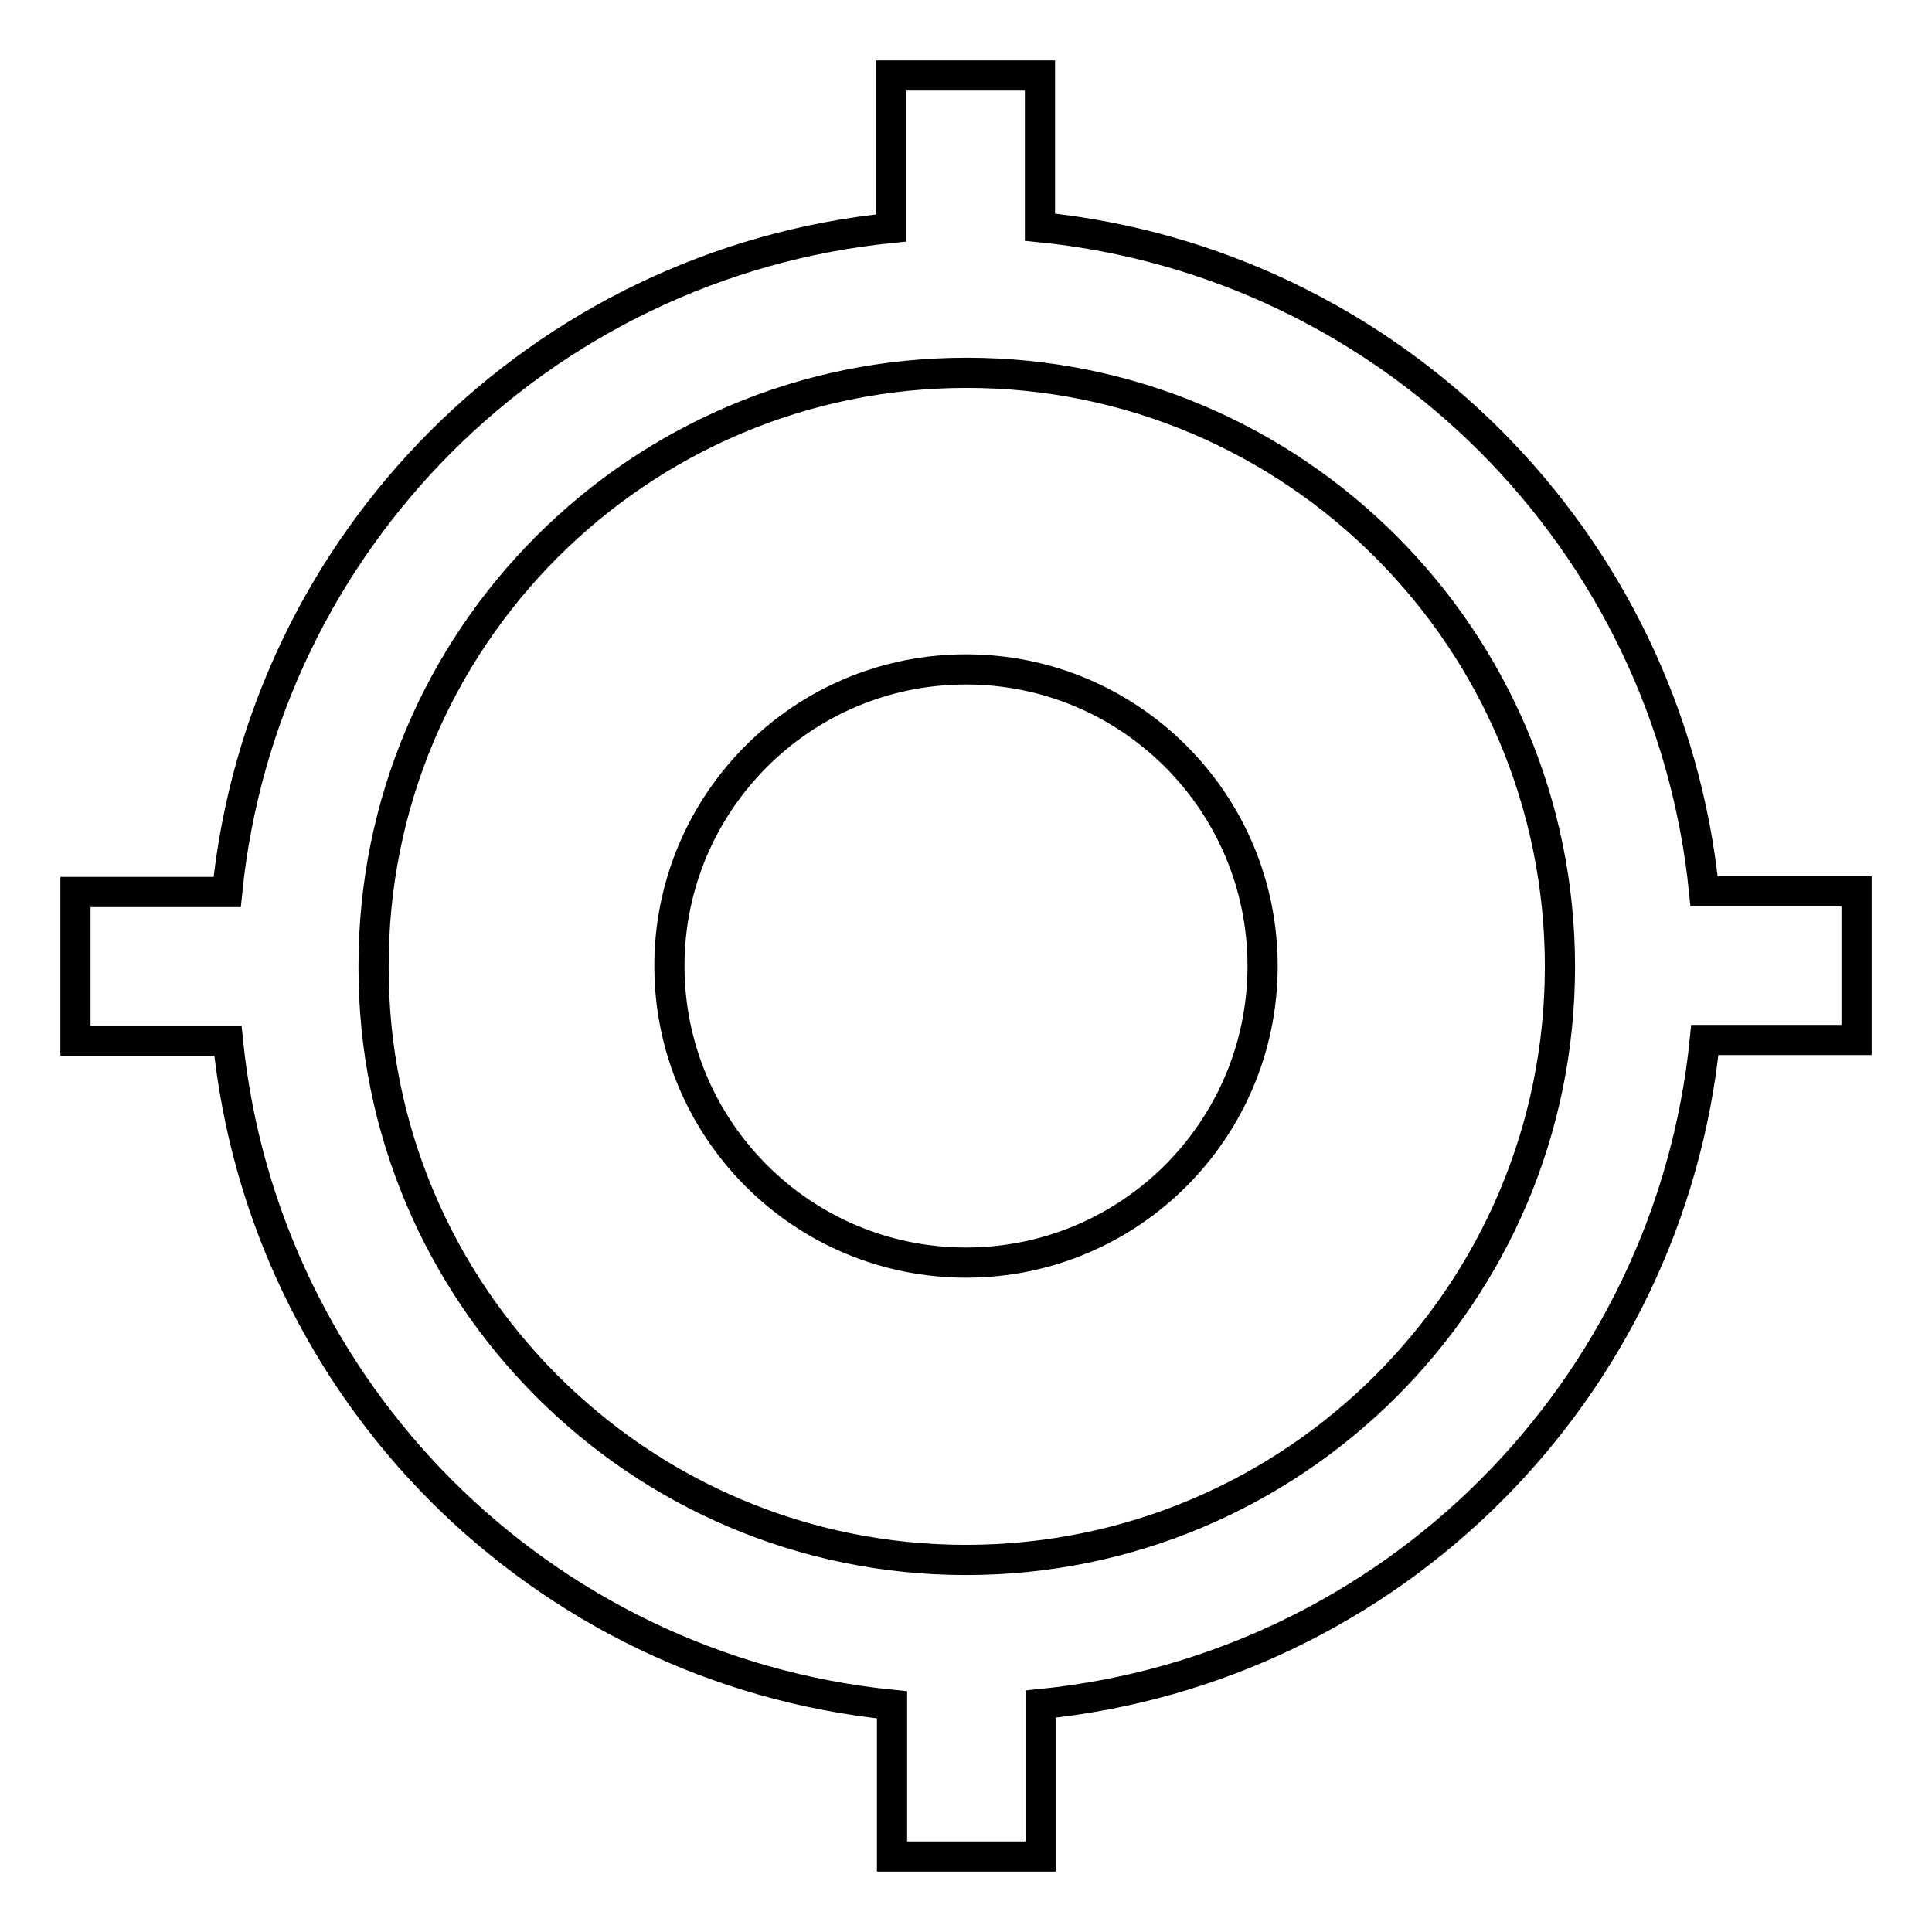
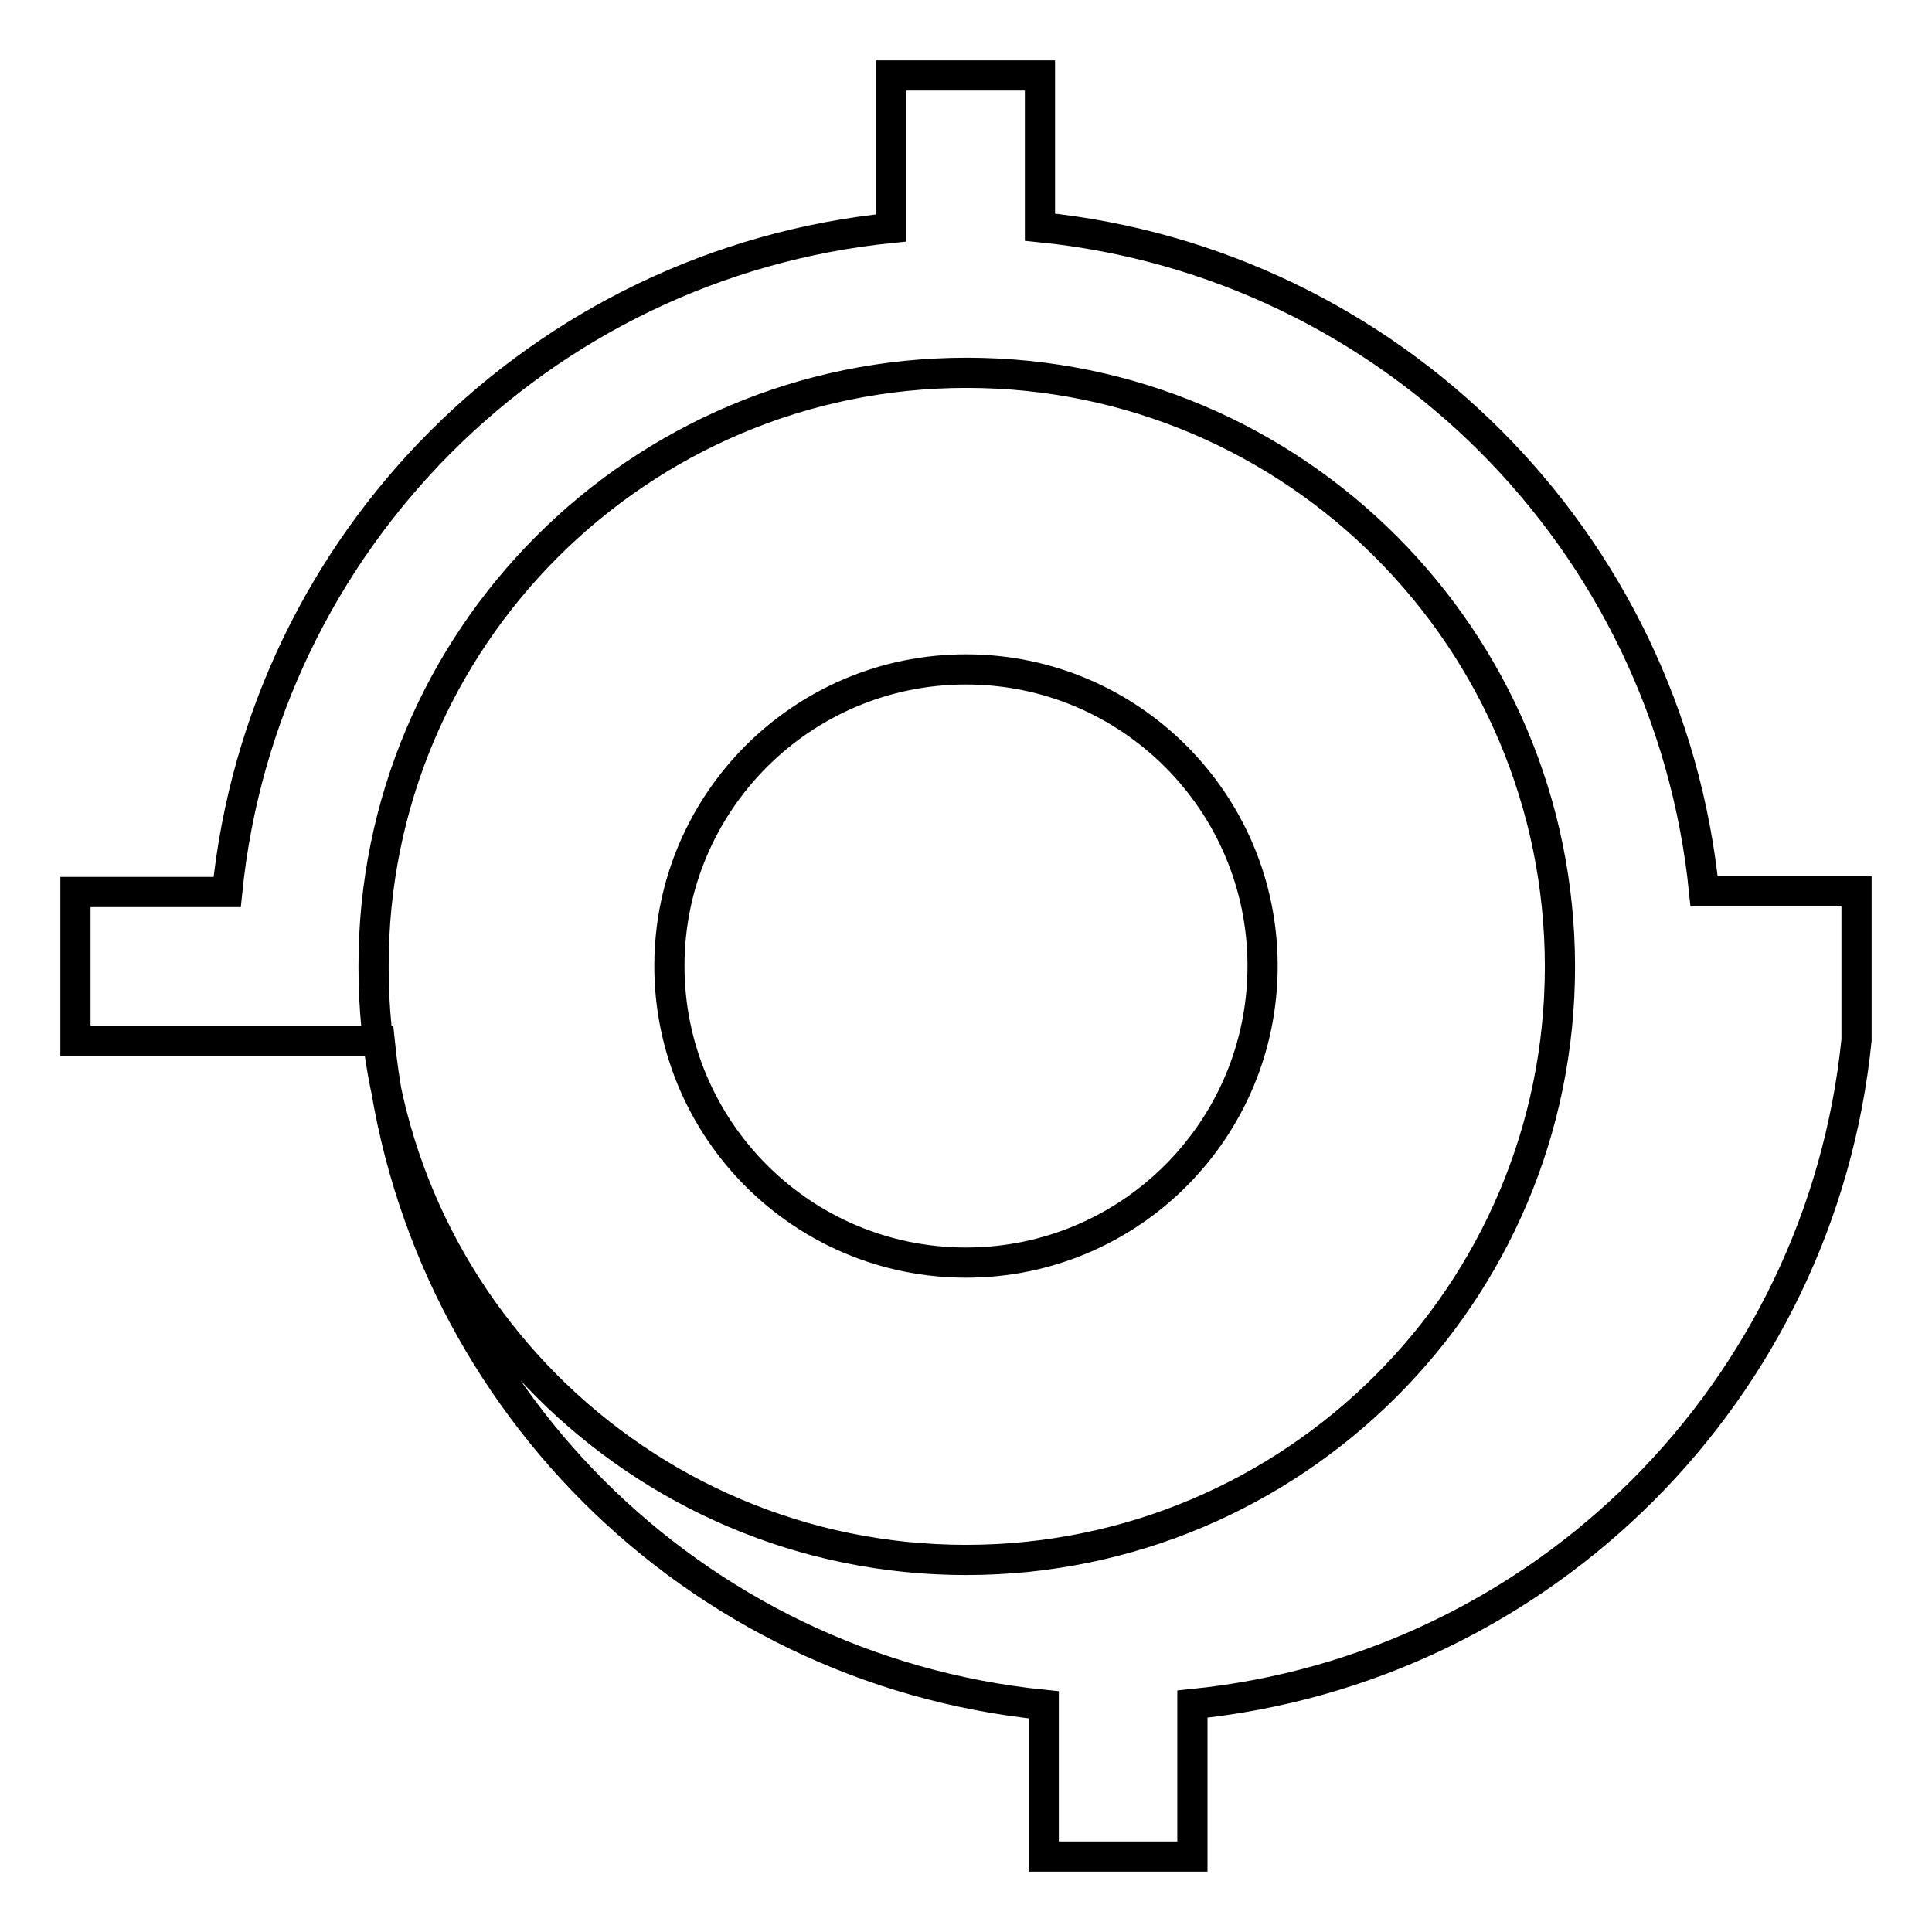
<svg xmlns="http://www.w3.org/2000/svg" version="1.1" x="0px" y="0px" viewBox="0 0 256 256" enable-background="new 0 0 256 256" xml:space="preserve">
  <g>
-     <path stroke-width="4" fill-opacity="0" stroke="#000000" d="M30.1,118.2c4.7-46.5,41.5-83.3,88-88V10h19.7v20.1c46.5,4.7,83.3,41.5,88,88H246v19.7h-20.1 c-4.7,46.5-41.5,83.3-88,88V246h-19.7v-20.1c-46.5-4.7-83.3-41.5-88-88H10v-19.7H30.1z M128,206.7c43.4,0,78.7-35.2,78.7-78.6 c0-43.4-35.2-78.7-78.6-78.7c0,0,0,0,0,0c-43.4,0-78.7,35.2-78.6,78.7C49.4,171.4,84.6,206.7,128,206.7z M128,167.3 c21.7,0,39.3-17.6,39.3-39.3S149.7,88.7,128,88.7S88.7,106.3,88.7,128S106.3,167.3,128,167.3z" />
+     <path stroke-width="4" fill-opacity="0" stroke="#000000" d="M30.1,118.2c4.7-46.5,41.5-83.3,88-88V10h19.7v20.1c46.5,4.7,83.3,41.5,88,88H246v19.7c-4.7,46.5-41.5,83.3-88,88V246h-19.7v-20.1c-46.5-4.7-83.3-41.5-88-88H10v-19.7H30.1z M128,206.7c43.4,0,78.7-35.2,78.7-78.6 c0-43.4-35.2-78.7-78.6-78.7c0,0,0,0,0,0c-43.4,0-78.7,35.2-78.6,78.7C49.4,171.4,84.6,206.7,128,206.7z M128,167.3 c21.7,0,39.3-17.6,39.3-39.3S149.7,88.7,128,88.7S88.7,106.3,88.7,128S106.3,167.3,128,167.3z" />
  </g>
</svg>